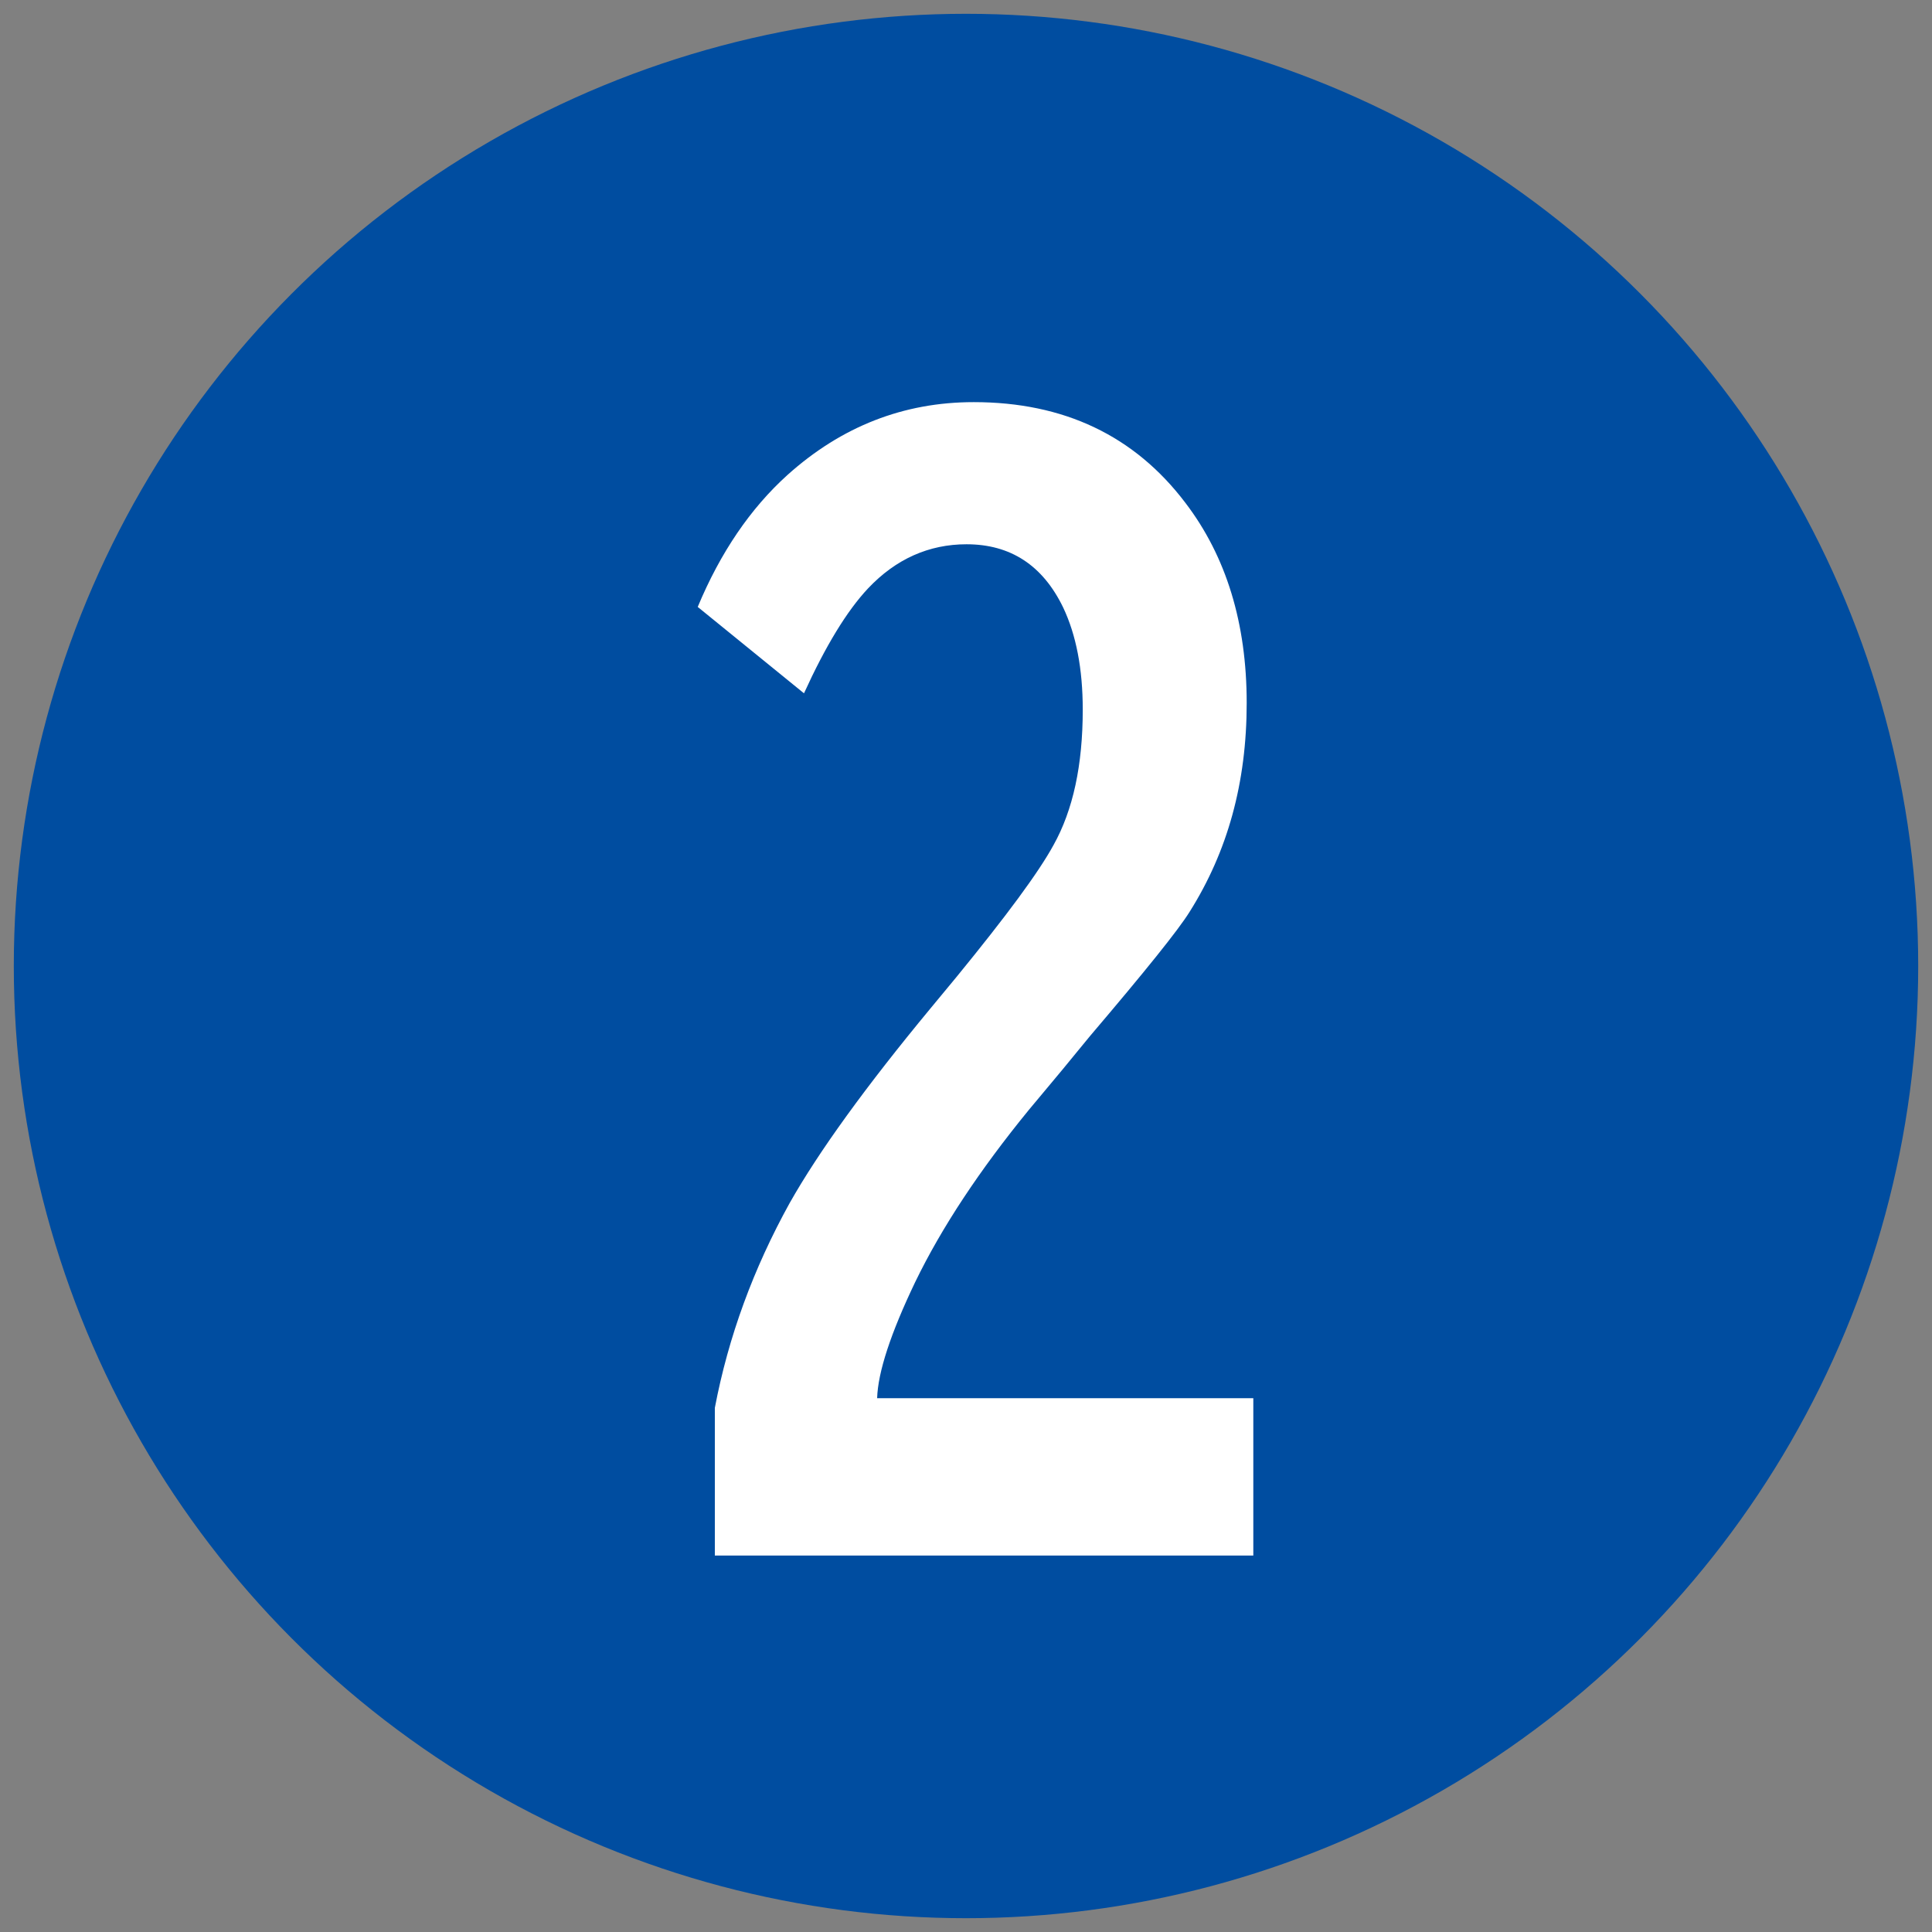
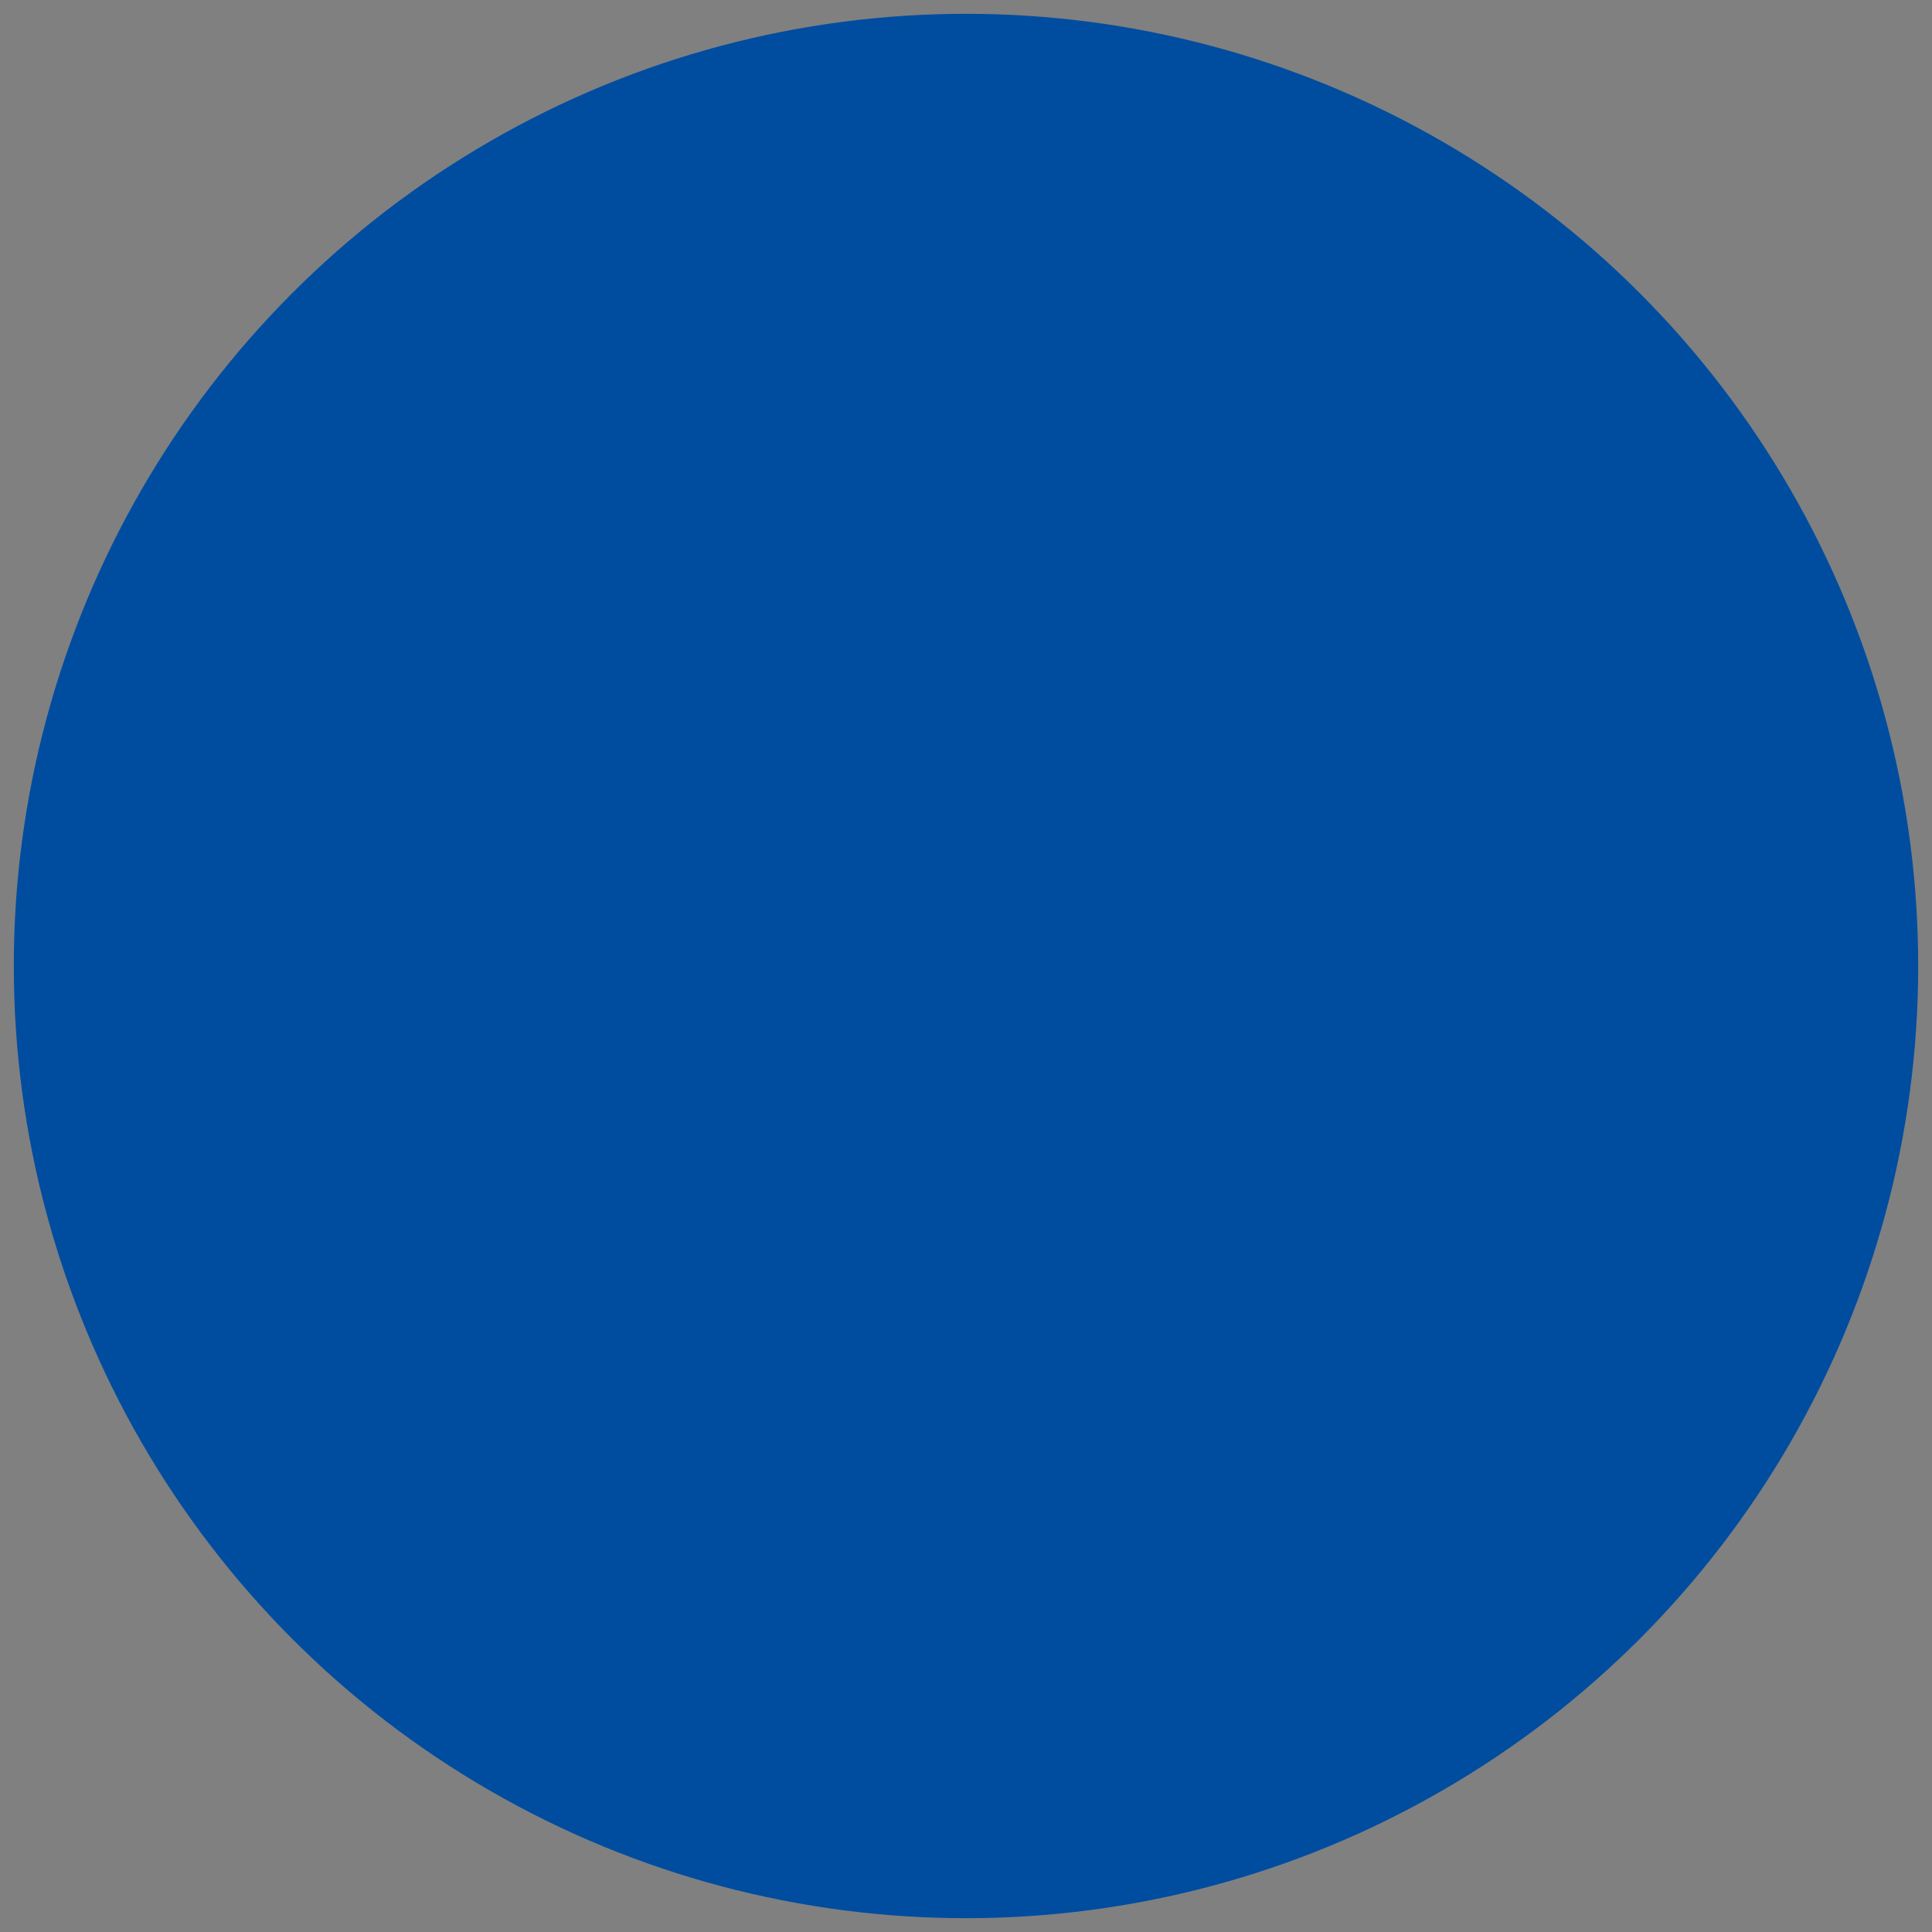
<svg xmlns="http://www.w3.org/2000/svg" id="_レイヤー_1" width="70" height="70" version="1.1" viewBox="0 0 70 70">
  <rect x="0" y="0" width="70" height="70" fill="#808080" stroke="none" />
  <defs>
    <style>
      .st0 {
        fill: #fff;
      }

      .st1 {
        fill: #004da0;
      }
    </style>
  </defs>
  <circle class="st1" cx="35" cy="35" r="34.5" />
-   <path class="st0" d="M25.9,56.36v-5.35c.49-2.58,1.4-5.05,2.71-7.42,1.05-1.86,2.75-4.21,5.1-7.05l.96-1.16c1.79-2.19,2.96-3.77,3.5-4.76.71-1.27,1.06-2.9,1.06-4.91,0-1.48-.24-2.71-.71-3.7-.74-1.53-1.91-2.29-3.5-2.29-1.36,0-2.56.53-3.57,1.6-.77.82-1.54,2.09-2.32,3.8l-3.85-3.13c.82-1.97,1.91-3.57,3.25-4.78,1.96-1.76,4.21-2.64,6.75-2.64,3.27,0,5.83,1.22,7.67,3.65,1.48,1.94,2.22,4.36,2.22,7.25s-.69,5.38-2.07,7.57c-.41.66-1.61,2.15-3.6,4.49-.25.3-.58.71-1.01,1.23l-1.21,1.45c-1.79,2.19-3.16,4.26-4.12,6.24-.89,1.86-1.35,3.26-1.38,4.21h13.63v5.7h-19.52Z" />
</svg>